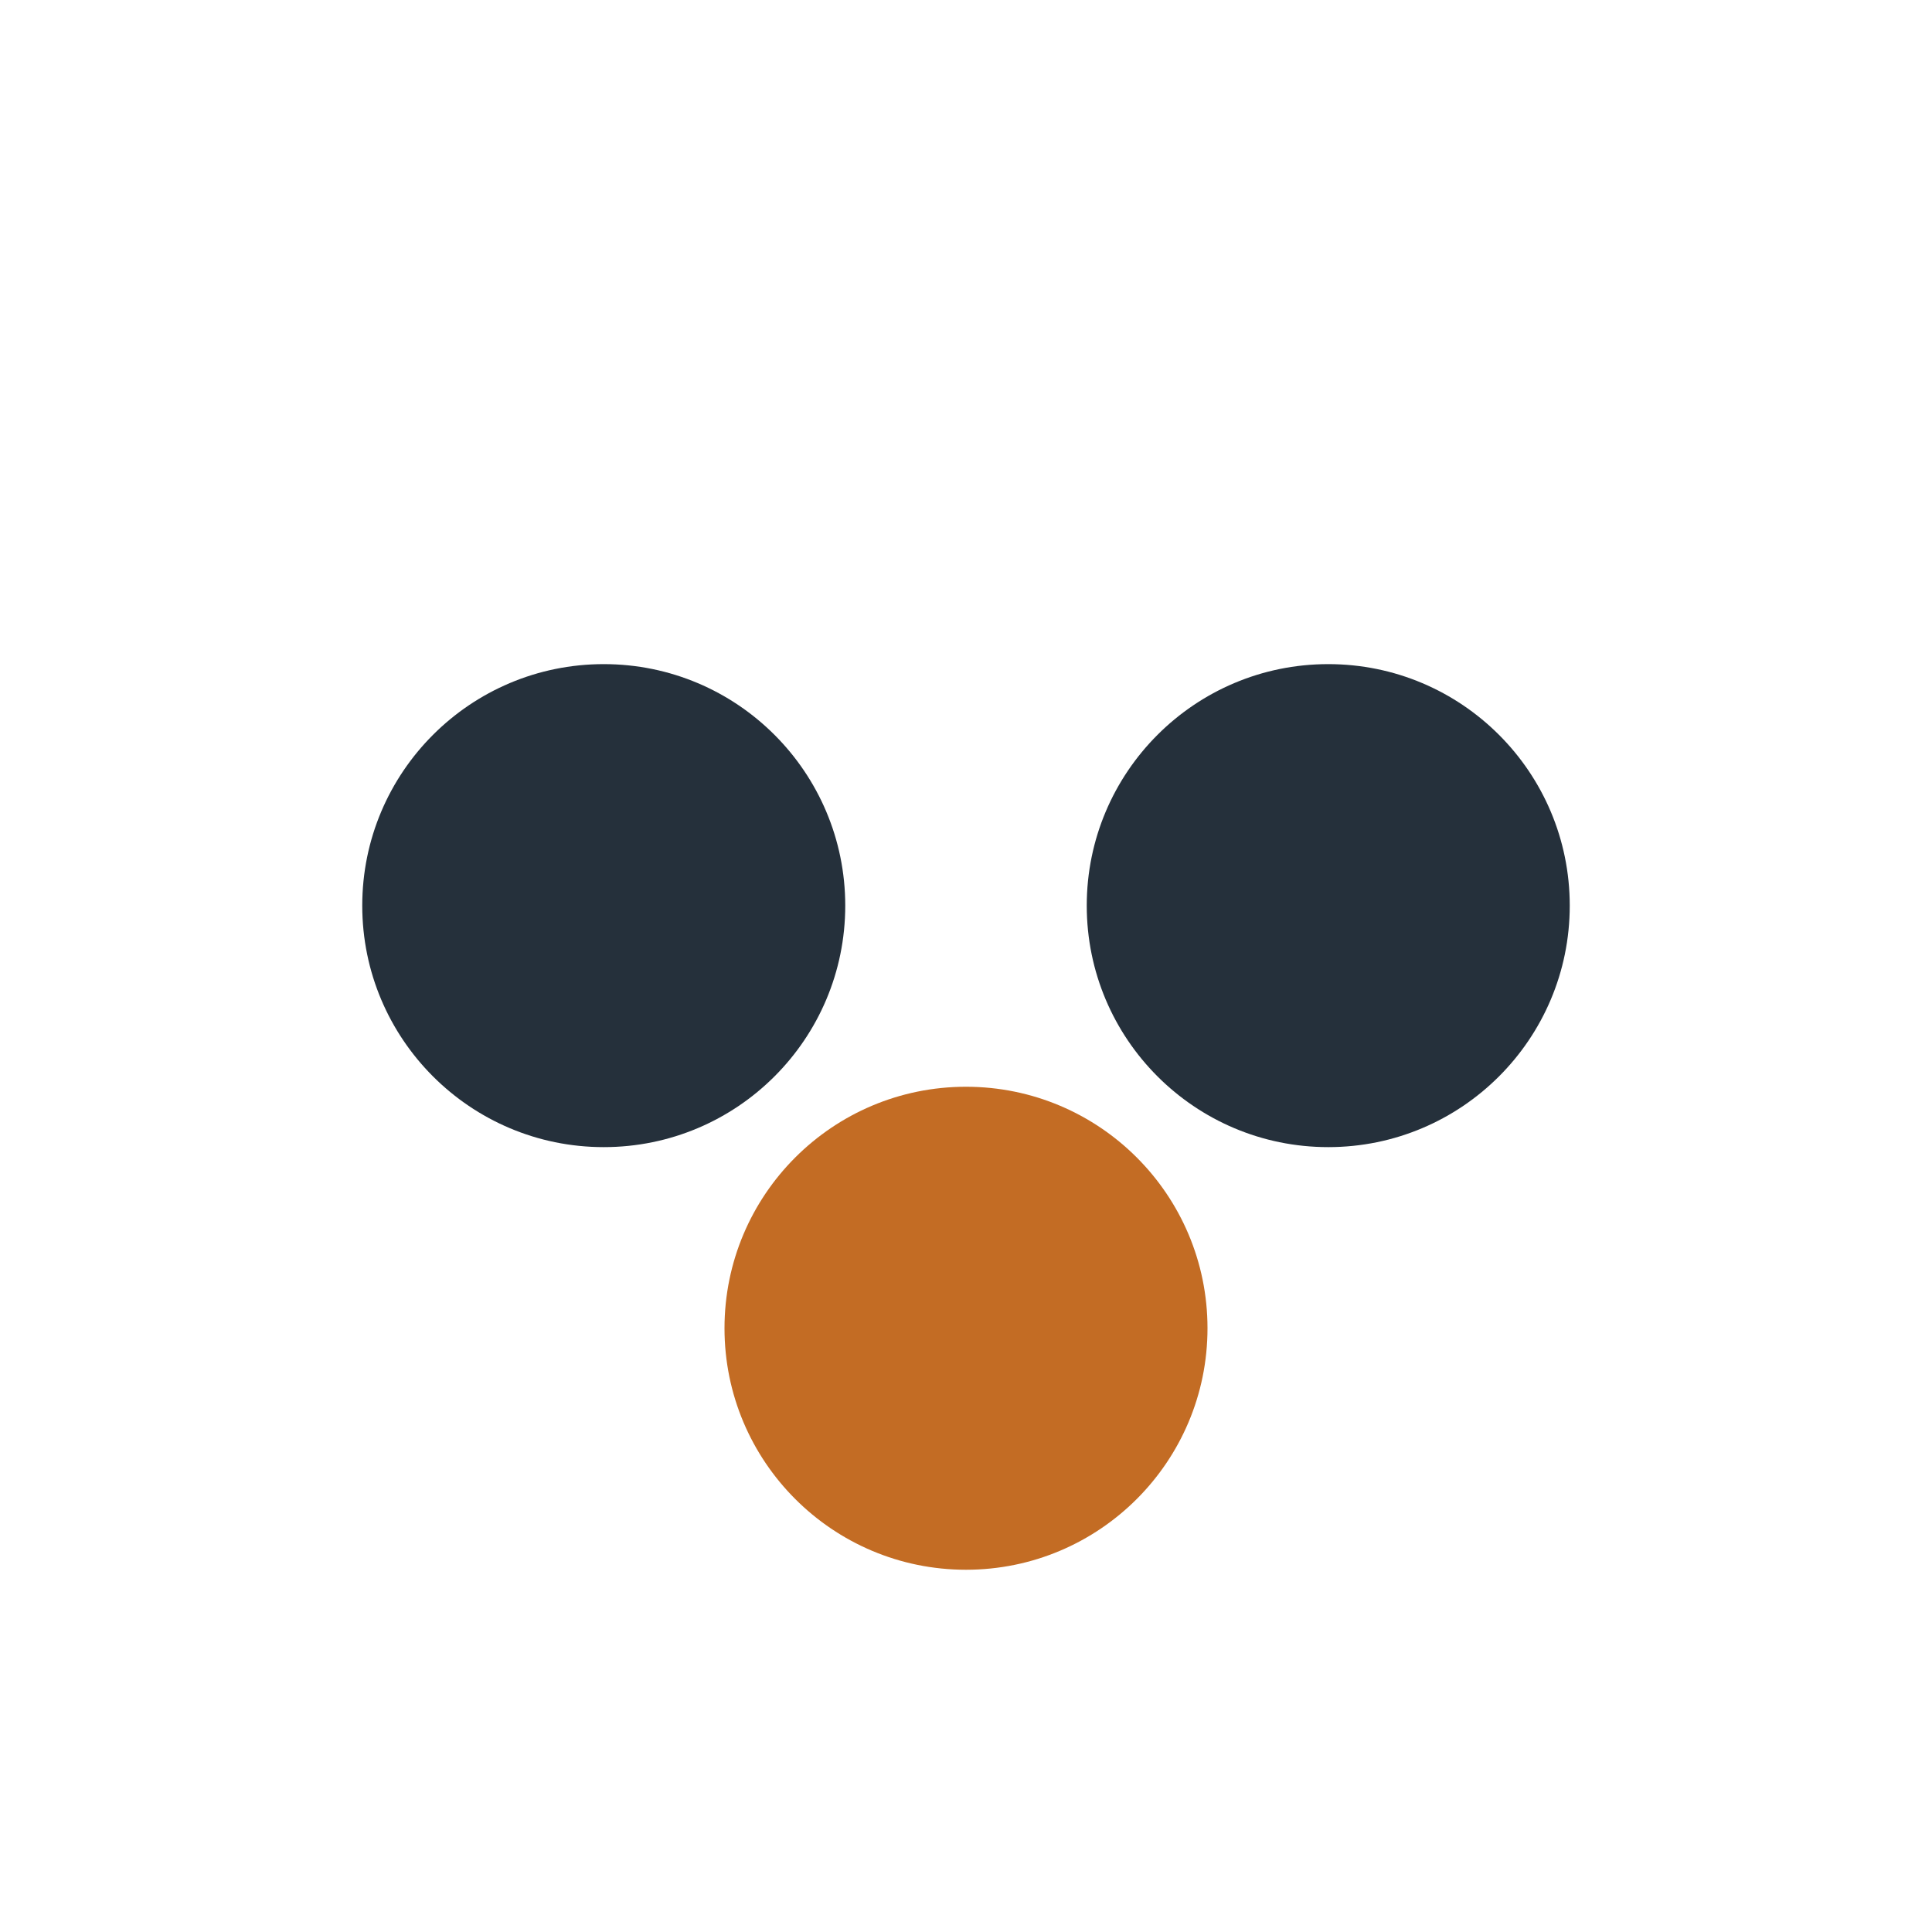
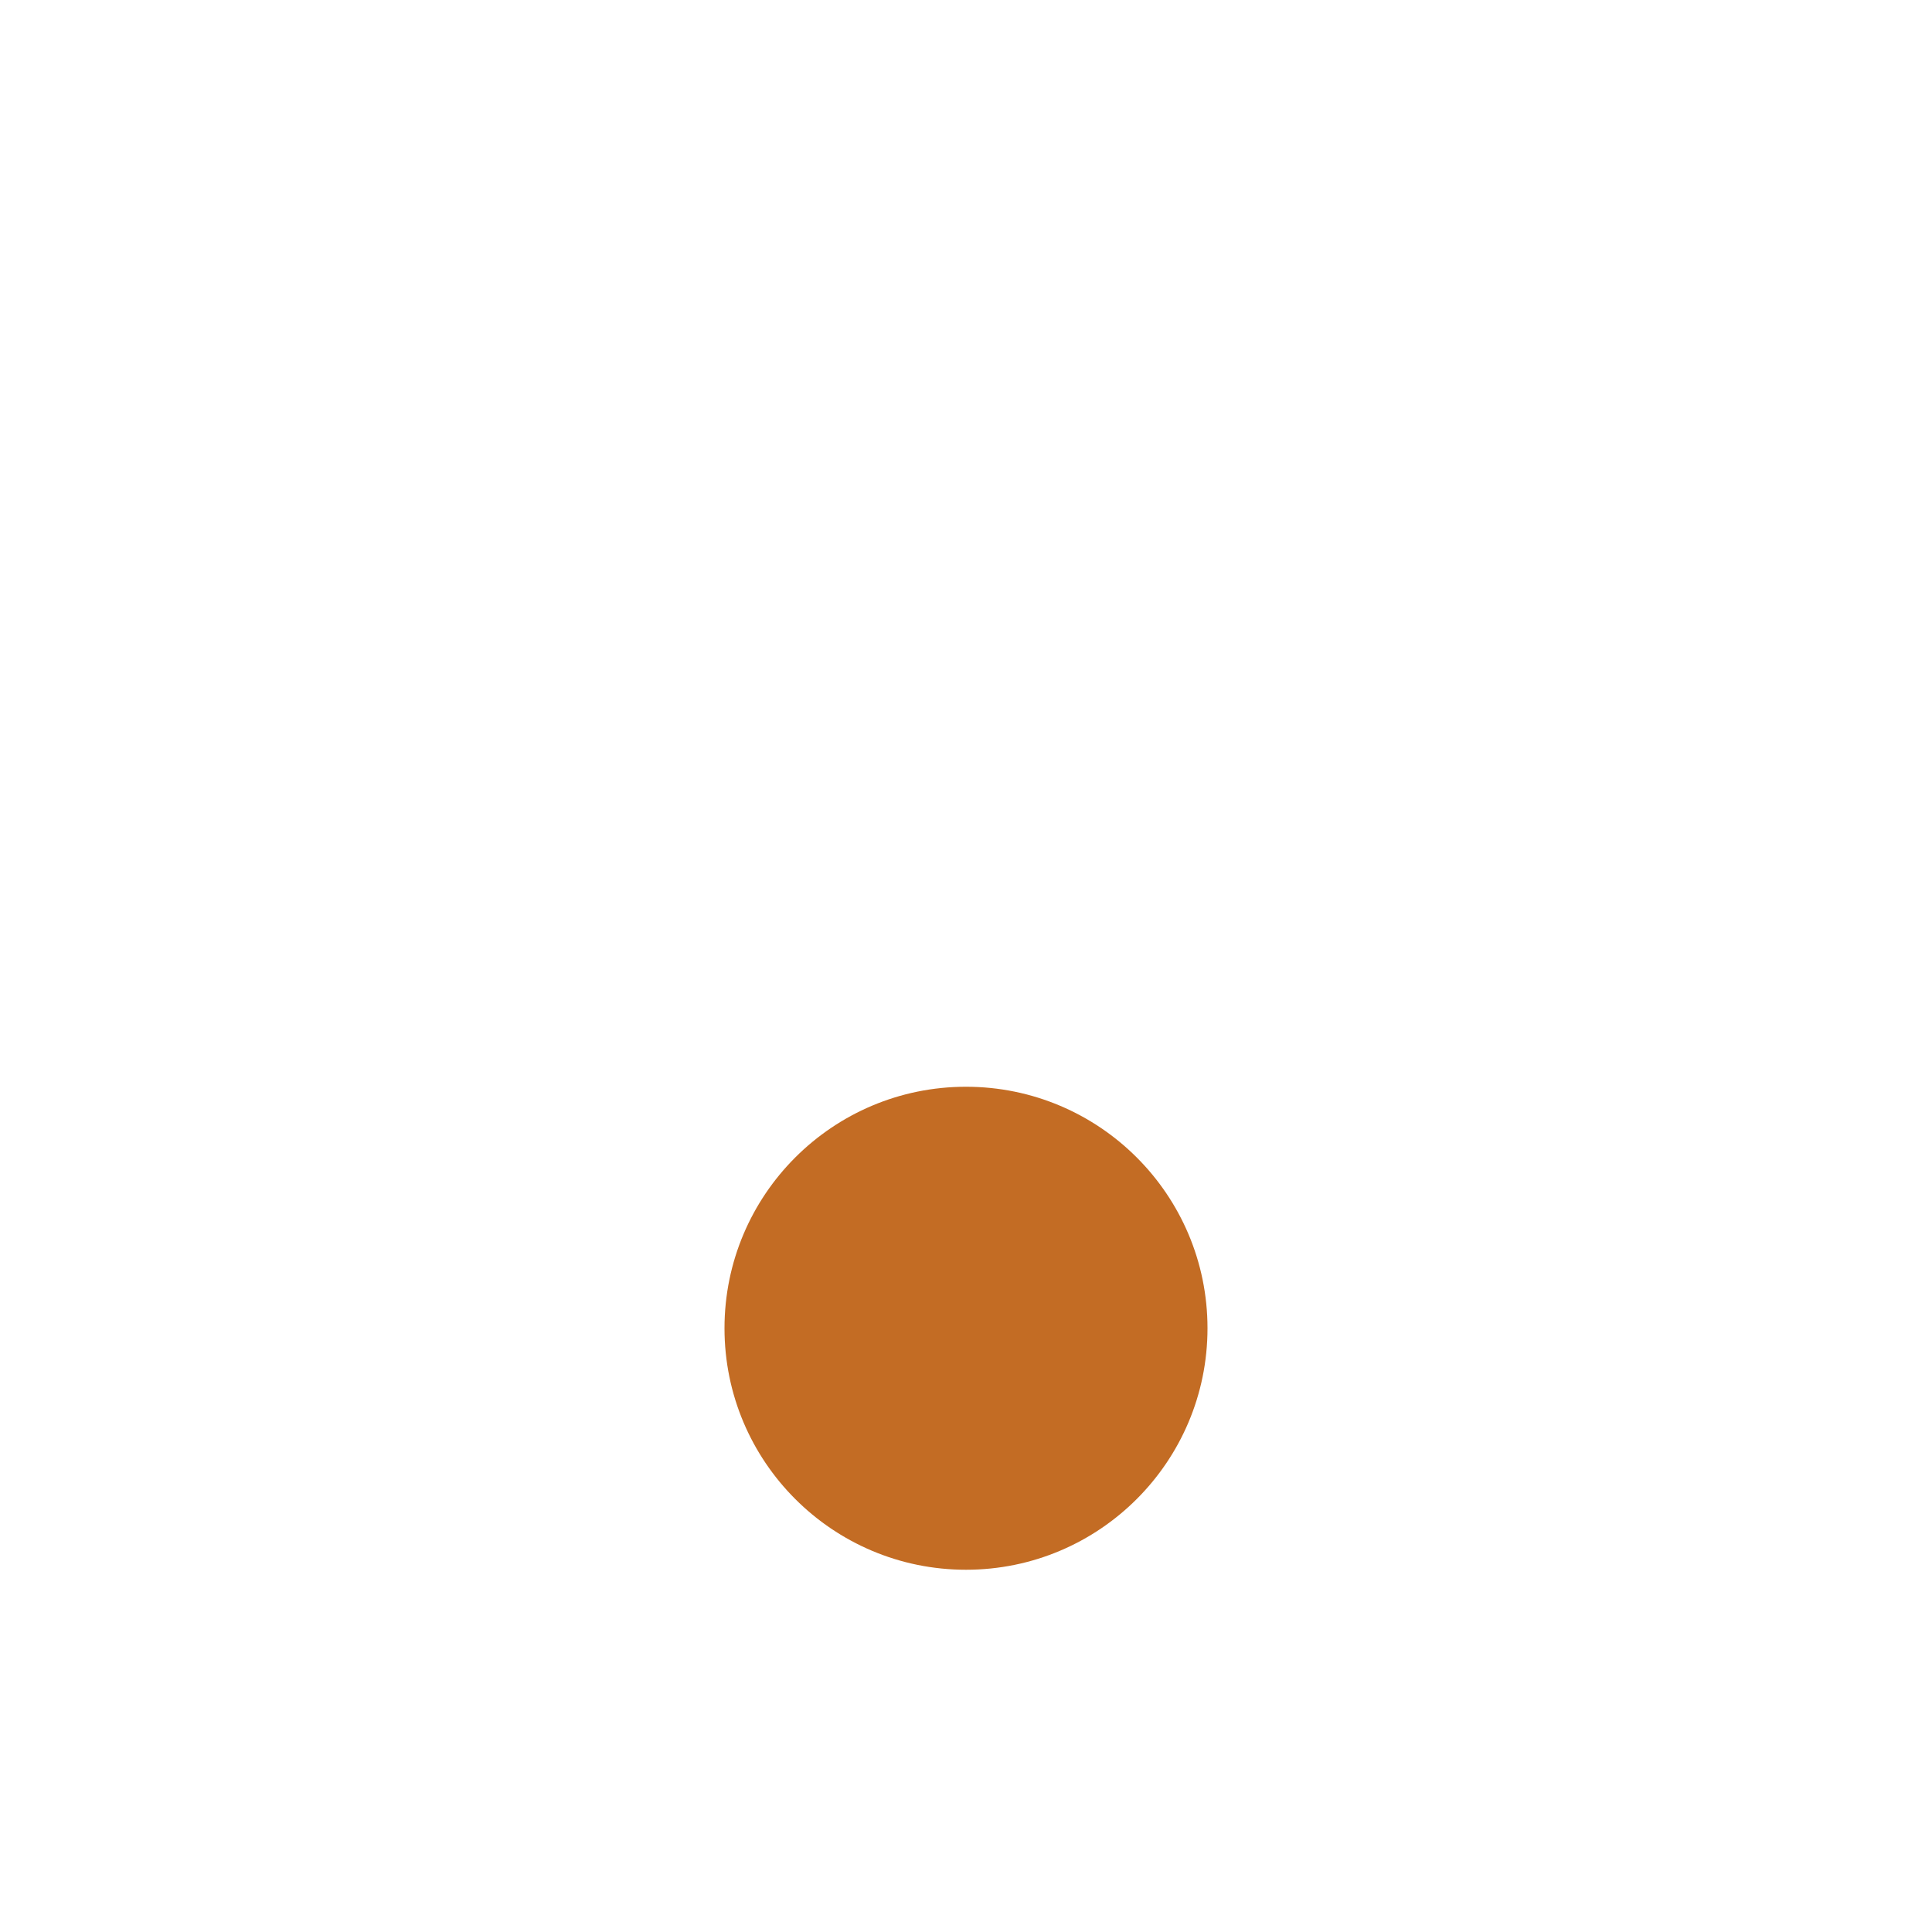
<svg xmlns="http://www.w3.org/2000/svg" width="32" height="32" viewBox="0 0 32 32">
-   <circle cx="10" cy="15" r="4" fill="#25303B" />
-   <circle cx="22" cy="15" r="4" fill="#25303B" />
  <circle cx="16" cy="22" r="4" fill="#C36C24" />
</svg>